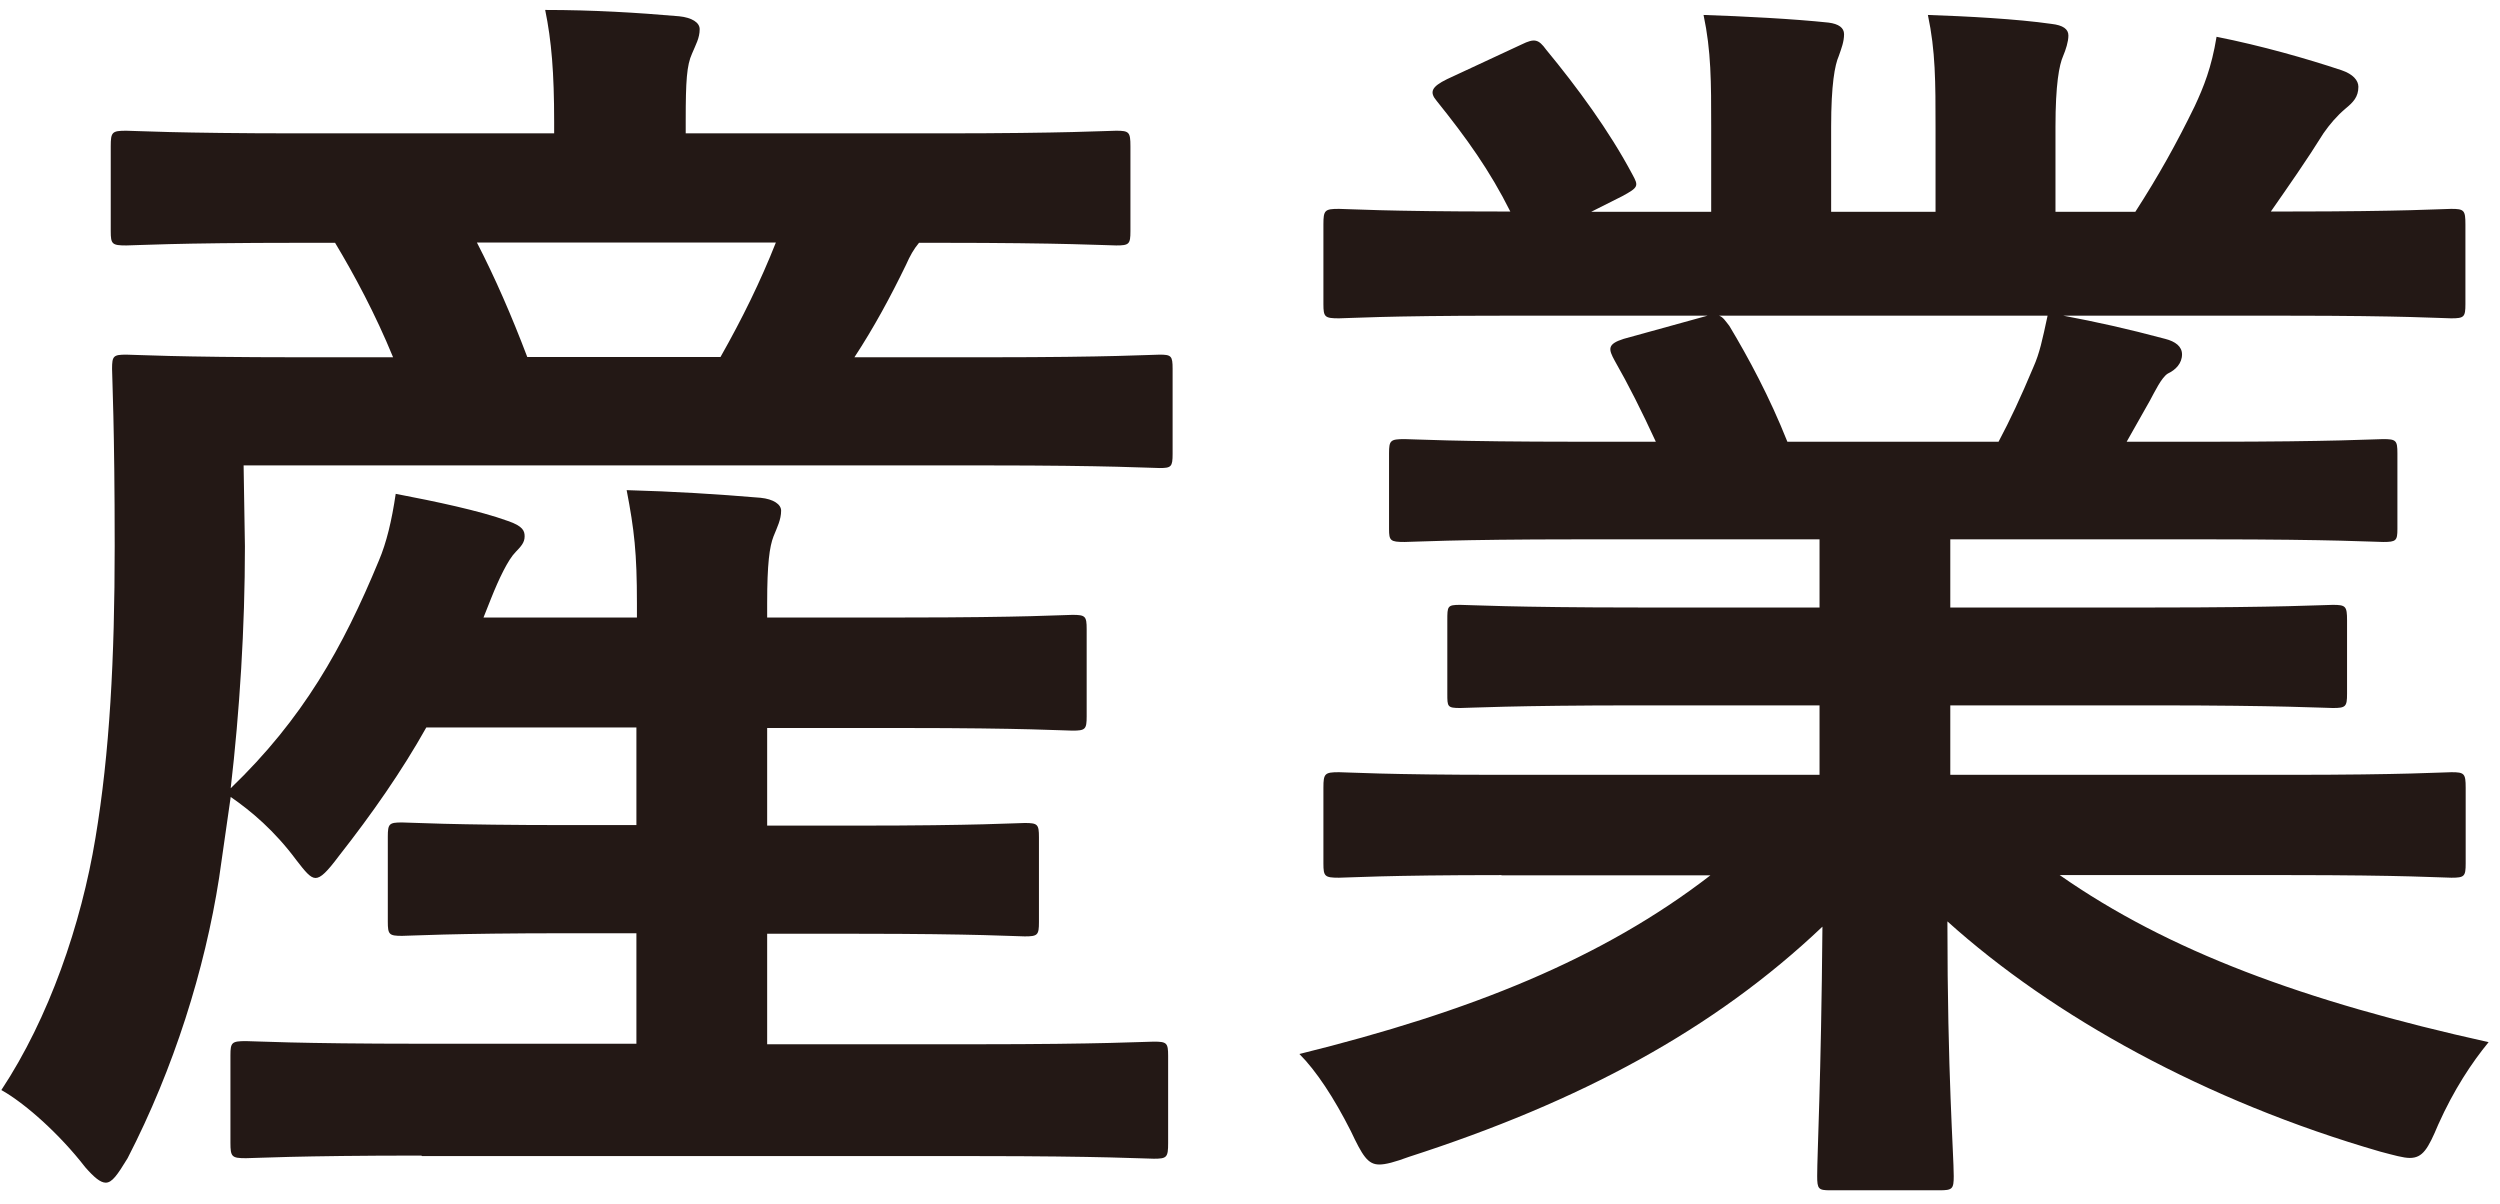
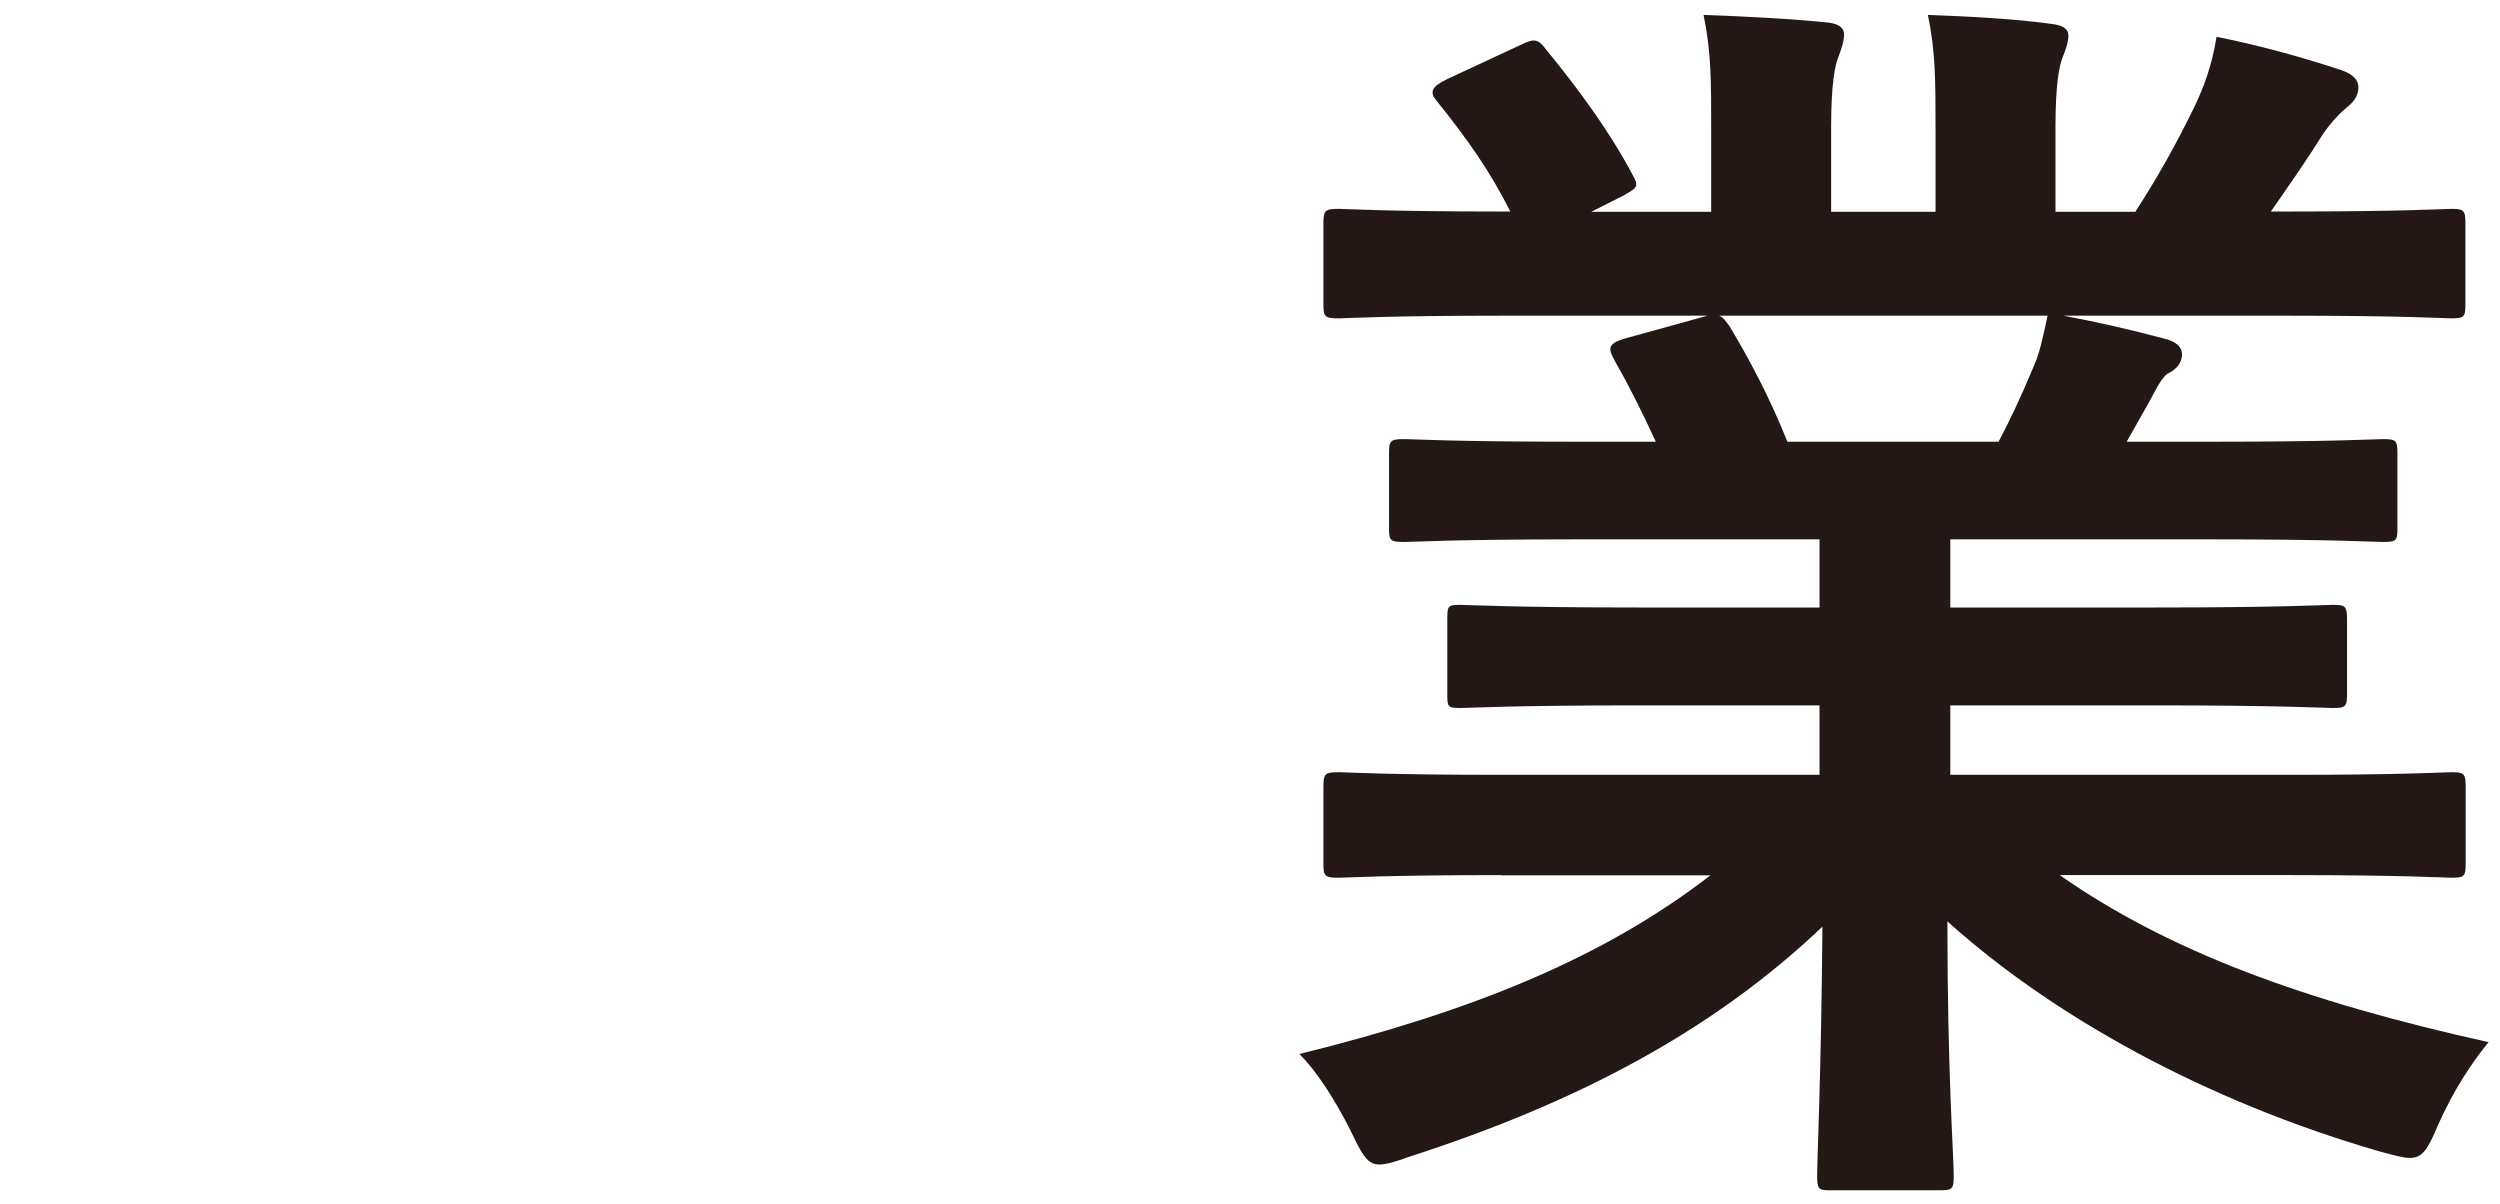
<svg xmlns="http://www.w3.org/2000/svg" width="162" height="78" viewBox="0 0 162 78" fill="none">
-   <path d="M27.3 74.881C19.202 74.881 16.452 75.051 15.94 75.051C15.017 75.051 14.932 74.966 14.932 74.045V68.385C14.932 67.549 15.017 67.464 15.94 67.464C16.435 67.464 19.202 67.634 27.3 67.634H41.239V60.474H36.815C29.127 60.474 26.548 60.644 26.052 60.644C25.215 60.644 25.13 60.559 25.13 59.723V54.216C25.13 53.381 25.215 53.295 26.052 53.295C26.548 53.295 29.145 53.466 36.815 53.466H41.239V47.14H27.624C26.035 49.971 24.122 52.716 21.953 55.478C21.201 56.484 20.791 56.893 20.449 56.893C20.108 56.893 19.783 56.484 19.202 55.734C17.785 53.824 16.281 52.562 14.949 51.642L14.197 56.893C13.275 62.809 11.276 69.22 8.269 75.051C7.603 76.142 7.262 76.637 6.852 76.637C6.51 76.637 6.1 76.296 5.519 75.631C3.845 73.466 1.59 71.471 0.087 70.635C3.179 65.963 5.263 59.894 6.185 54.301C7.108 48.794 7.432 42.639 7.432 35.393C7.432 27.721 7.262 24.396 7.262 23.901C7.262 23.066 7.347 22.981 8.184 22.981C8.679 22.981 11.447 23.151 19.288 23.151H25.472C24.31 20.321 22.96 17.814 21.713 15.734H19.373C11.361 15.734 8.679 15.905 8.184 15.905C7.262 15.905 7.176 15.82 7.176 14.984V9.477C7.176 8.556 7.262 8.471 8.184 8.471C8.679 8.471 11.361 8.642 19.373 8.642H35.909V7.891C35.909 4.72 35.738 2.64 35.328 0.645C38.42 0.645 41.256 0.816 44.006 1.054C44.843 1.14 45.339 1.464 45.339 1.89C45.339 2.47 45.083 2.896 44.843 3.475C44.502 4.226 44.434 5.232 44.434 7.806V8.642H61.055C69.067 8.642 71.817 8.471 72.329 8.471C73.166 8.471 73.252 8.556 73.252 9.477V14.984C73.252 15.82 73.166 15.905 72.329 15.905C71.834 15.905 68.981 15.734 60.969 15.734H59.552C59.21 16.144 58.971 16.57 58.715 17.15C57.707 19.23 56.63 21.224 55.366 23.151H64.13C71.971 23.151 74.653 22.981 75.148 22.981C75.9 22.981 75.985 23.066 75.985 23.901V29.409C75.985 30.244 75.9 30.329 75.148 30.329C74.653 30.329 71.885 30.159 64.044 30.159H15.786L15.871 35.41C15.871 40.661 15.53 46.083 14.949 51.079C19.629 46.578 22.209 41.991 24.549 36.331C25.045 35.171 25.386 33.739 25.642 32C28.222 32.495 31.075 33.091 32.903 33.756C33.91 34.097 33.996 34.421 33.996 34.762C33.996 35.171 33.74 35.427 33.415 35.768C32.92 36.263 32.322 37.524 31.826 38.769L31.331 40.014H41.273V39.093C41.273 35.836 41.102 34.336 40.607 31.761C43.699 31.847 46.449 32.017 49.285 32.256C50.122 32.341 50.617 32.682 50.617 33.091C50.617 33.671 50.361 34.165 50.122 34.762C49.866 35.427 49.712 36.518 49.712 39.093V40.014H58.646C66.402 40.014 68.998 39.843 69.494 39.843C70.331 39.843 70.416 39.928 70.416 40.764V46.424C70.416 47.26 70.331 47.345 69.494 47.345C68.998 47.345 66.402 47.175 58.646 47.175H49.712V53.5H55.64C63.327 53.5 65.906 53.33 66.402 53.33C67.239 53.33 67.324 53.415 67.324 54.25V59.757C67.324 60.593 67.239 60.678 66.402 60.678C65.906 60.678 63.31 60.508 55.64 60.508H49.712V67.668H63.327C71.424 67.668 74.26 67.498 74.772 67.498C75.609 67.498 75.695 67.583 75.695 68.419V74.079C75.695 75 75.609 75.085 74.772 75.085C74.277 75.085 71.424 74.915 63.327 74.915H27.351L27.3 74.881ZM30.904 15.717C32.066 17.968 33.159 20.474 34.167 23.134H46.688C48.106 20.628 49.285 18.224 50.276 15.717H30.904Z" fill="#231815" />
  <path d="M97.288 56.706C89.771 56.706 87.277 56.876 86.765 56.876C85.842 56.876 85.757 56.791 85.757 55.955V51.045C85.757 50.124 85.842 50.039 86.765 50.039C87.26 50.039 89.771 50.209 97.288 50.209H117.906V45.708H106.137C98.039 45.708 95.118 45.879 94.623 45.879C93.786 45.879 93.786 45.794 93.786 44.958V40.201C93.786 39.28 93.786 39.195 94.623 39.195C95.118 39.195 98.039 39.366 106.137 39.366H117.906V34.95H102.208C94.196 34.95 91.514 35.12 91.018 35.12C90.096 35.12 90.01 35.035 90.01 34.285V29.374C90.01 28.539 90.096 28.454 91.018 28.454C91.514 28.454 94.196 28.624 102.208 28.624H107.298C106.376 26.629 105.539 24.959 104.633 23.373C104.223 22.623 104.138 22.299 105.214 21.958L110.646 20.457H97.288C89.771 20.457 87.277 20.628 86.765 20.628C85.842 20.628 85.757 20.543 85.757 19.707V14.541C85.757 13.62 85.842 13.535 86.765 13.535C87.26 13.535 89.771 13.706 97.288 13.706H97.868C96.536 11.046 95.033 8.949 93.102 6.545C92.607 5.965 92.761 5.624 93.769 5.129L98.603 2.879C99.44 2.47 99.696 2.538 100.192 3.22C102.19 5.641 104.275 8.471 105.778 11.302C106.188 12.052 106.188 12.137 105.112 12.717L103.113 13.723H110.885V8.215C110.885 5.3 110.885 3.305 110.39 0.969C112.987 1.054 116.232 1.225 118.487 1.464C119.154 1.549 119.495 1.805 119.495 2.214C119.495 2.708 119.324 3.135 119.153 3.629C118.897 4.209 118.658 5.47 118.658 8.215V13.723H125.423V8.301C125.423 5.3 125.423 3.305 124.927 0.969C127.439 1.054 130.684 1.225 132.939 1.549C133.691 1.634 134.032 1.89 134.032 2.299C134.032 2.708 133.862 3.22 133.691 3.629C133.435 4.209 133.195 5.47 133.195 8.215V13.723H138.371C139.875 11.387 141.036 9.307 142.215 6.886C142.796 5.641 143.308 4.379 143.633 2.384C146.554 2.964 149.475 3.8 151.73 4.55C152.482 4.805 152.823 5.215 152.823 5.624C152.823 6.289 152.482 6.63 151.986 7.039C151.406 7.533 150.978 8.045 150.569 8.625C149.475 10.381 148.314 12.035 147.152 13.706H148.314C155.83 13.706 158.324 13.535 158.837 13.535C159.674 13.535 159.759 13.62 159.759 14.541V19.707C159.759 20.543 159.674 20.628 158.837 20.628C158.341 20.628 155.83 20.457 148.314 20.457H133.708C135.877 20.866 137.808 21.293 140.302 21.958C140.968 22.128 141.395 22.452 141.395 22.964C141.395 23.543 140.985 23.97 140.473 24.208C140.063 24.464 139.636 25.368 139.311 25.965L137.808 28.624H143.24C151.252 28.624 153.934 28.454 154.429 28.454C155.266 28.454 155.352 28.539 155.352 29.374V34.285C155.352 35.035 155.266 35.12 154.429 35.12C153.934 35.12 151.252 34.95 143.24 34.95H126.379V39.366H139.653C147.835 39.366 150.671 39.195 151.166 39.195C152.003 39.195 152.089 39.28 152.089 40.201V44.958C152.089 45.794 152.003 45.879 151.166 45.879C150.671 45.879 147.818 45.708 139.653 45.708H126.379V50.209H148.331C155.847 50.209 158.341 50.039 158.854 50.039C159.691 50.039 159.776 50.124 159.776 51.045V55.955C159.776 56.791 159.691 56.876 158.854 56.876C158.358 56.876 155.847 56.706 148.331 56.706H133.469C140.49 61.616 149.253 64.872 161.262 67.532C160.169 68.862 159.007 70.618 157.999 72.869C157.333 74.454 156.992 75.034 156.155 75.034C155.745 75.034 155.147 74.864 154.241 74.625C142.967 71.368 133.042 65.878 126.192 59.706C126.192 69.629 126.602 74.796 126.602 76.211C126.602 77.046 126.516 77.131 125.679 77.131H118.59C117.838 77.131 117.753 77.046 117.753 76.211C117.753 74.796 118.009 69.953 118.094 60.047C111.073 66.714 102.395 71.385 91.292 74.966C90.369 75.307 89.788 75.46 89.378 75.46C88.627 75.46 88.285 74.881 87.534 73.295C86.44 71.13 85.279 69.374 84.202 68.299C95.306 65.554 103.83 62.127 110.834 56.722H97.305L97.288 56.706ZM129.506 28.624C130.257 27.209 130.923 25.794 131.76 23.799C132.17 22.878 132.341 22.043 132.683 20.457H111.398C111.654 20.543 111.808 20.798 112.064 21.122C113.311 23.202 114.661 25.709 115.822 28.624H129.523H129.506Z" fill="#231815" />
</svg>